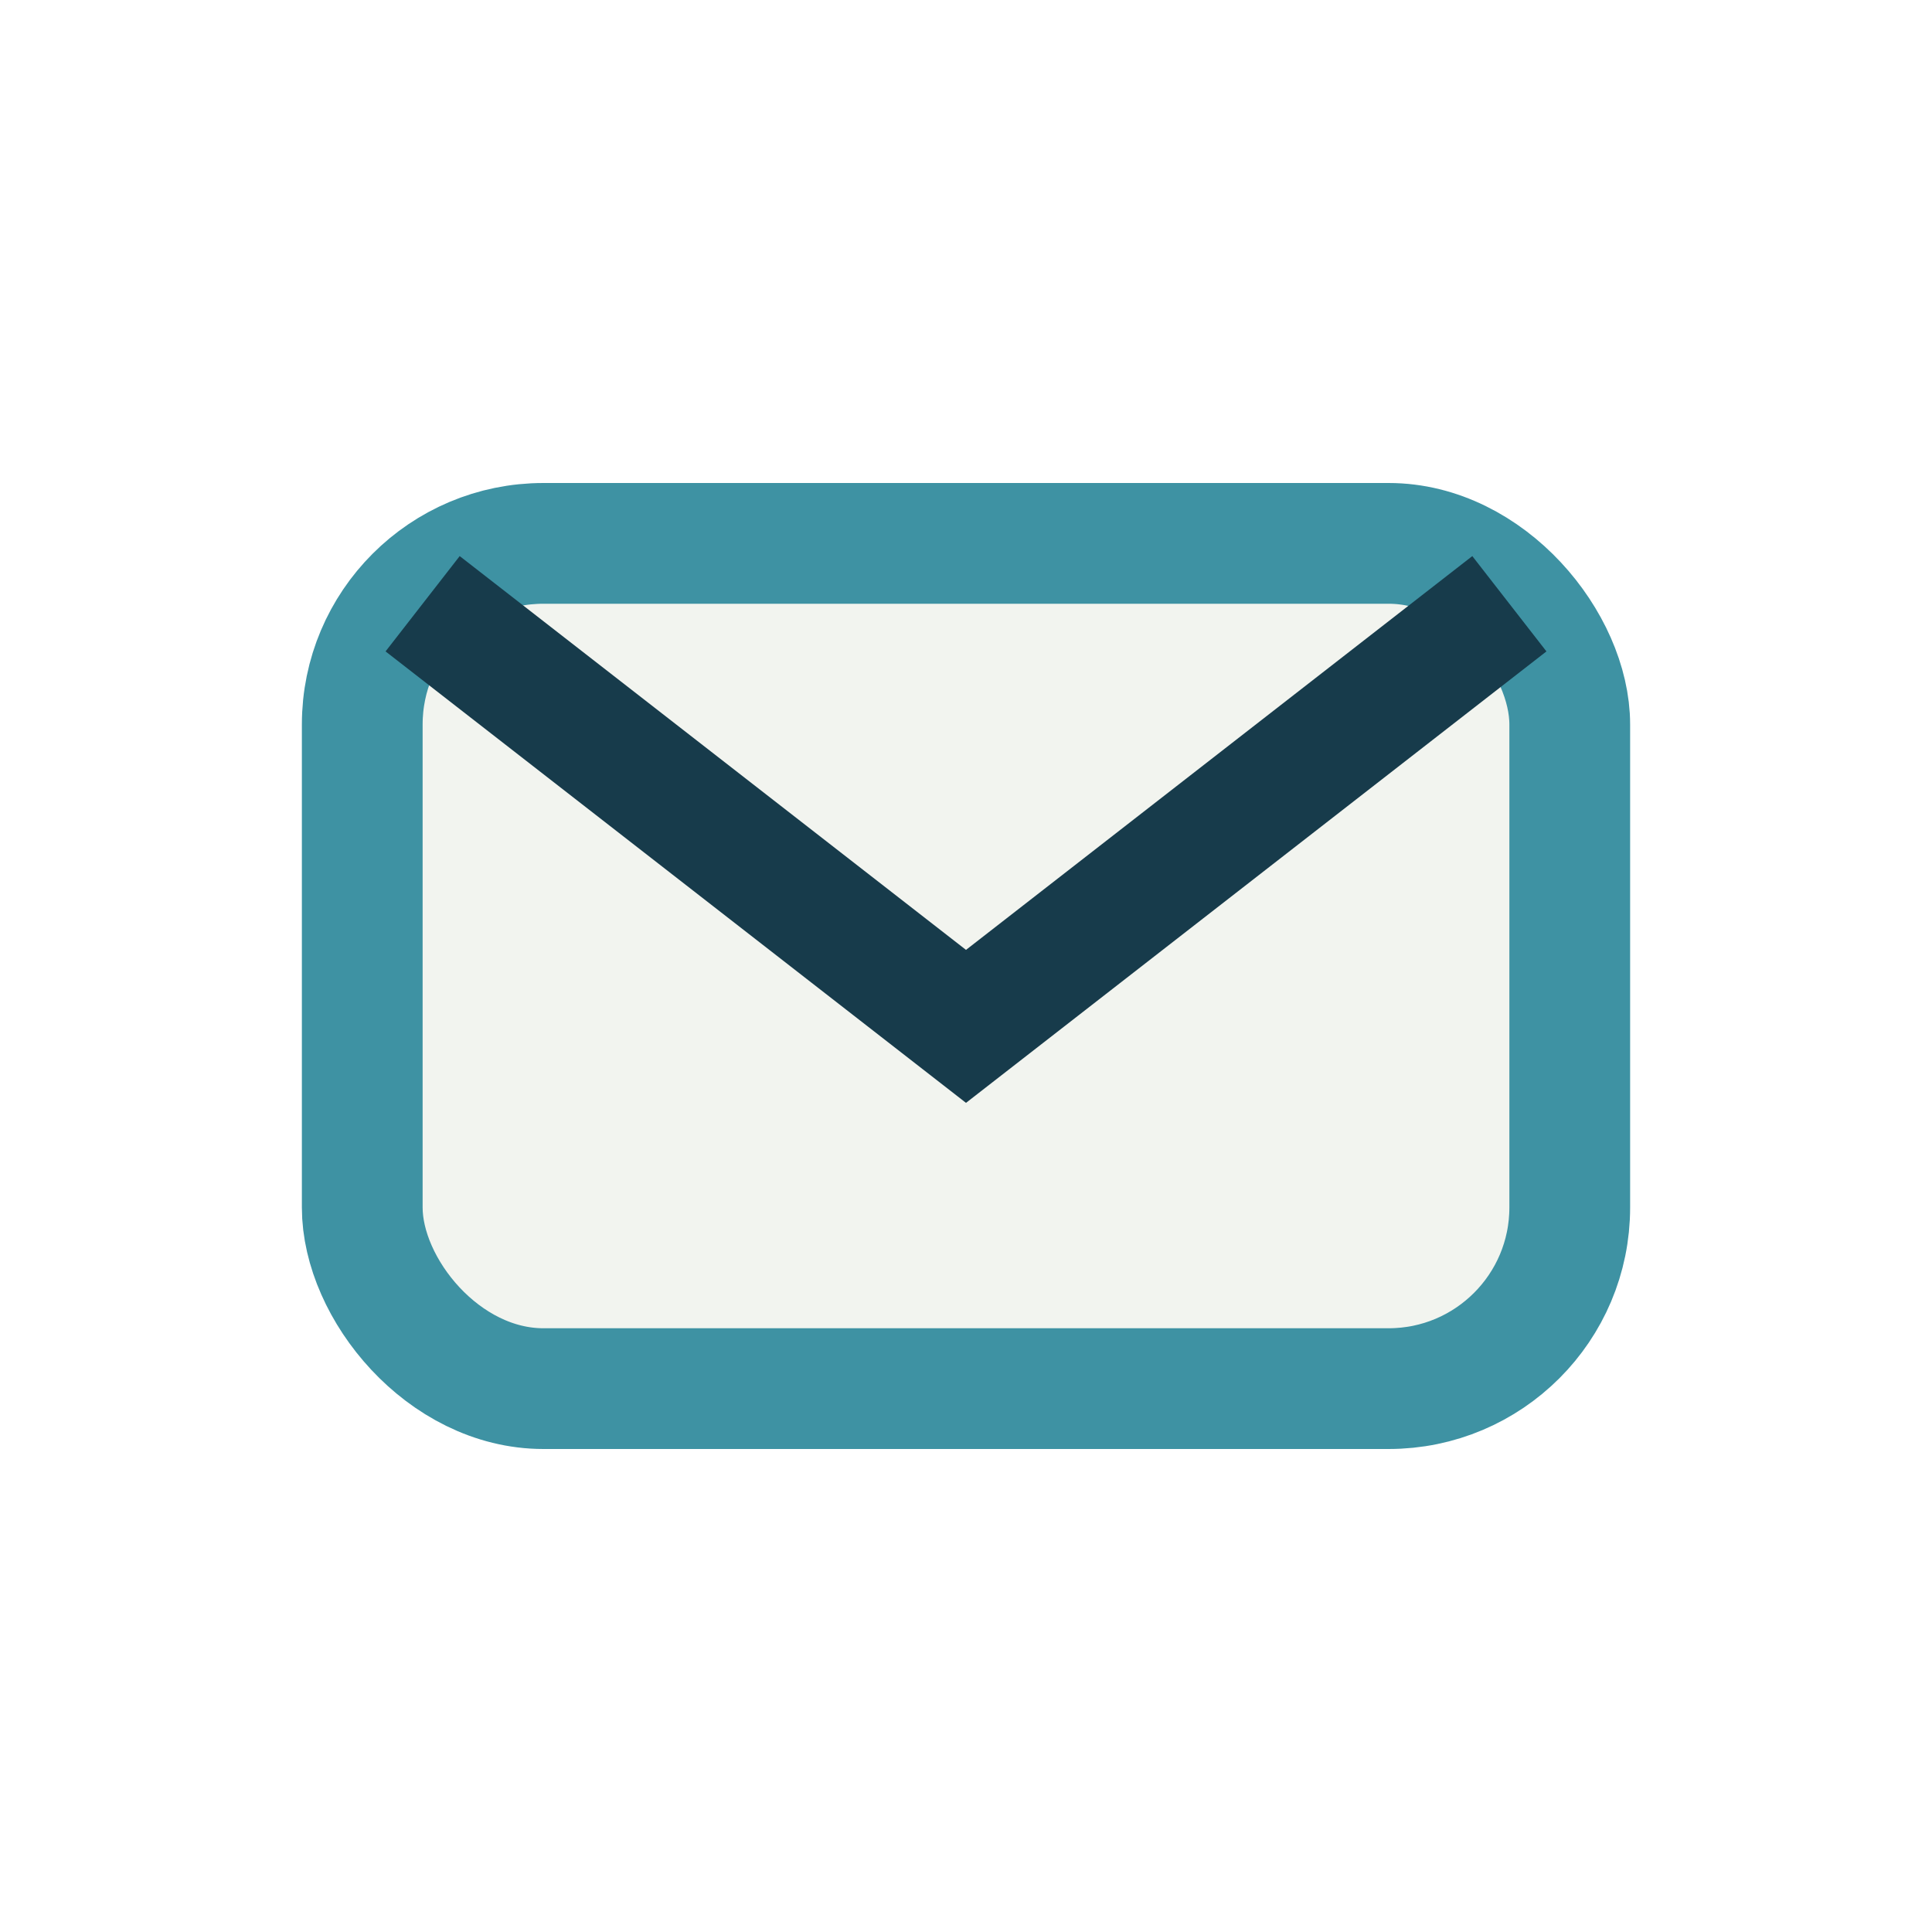
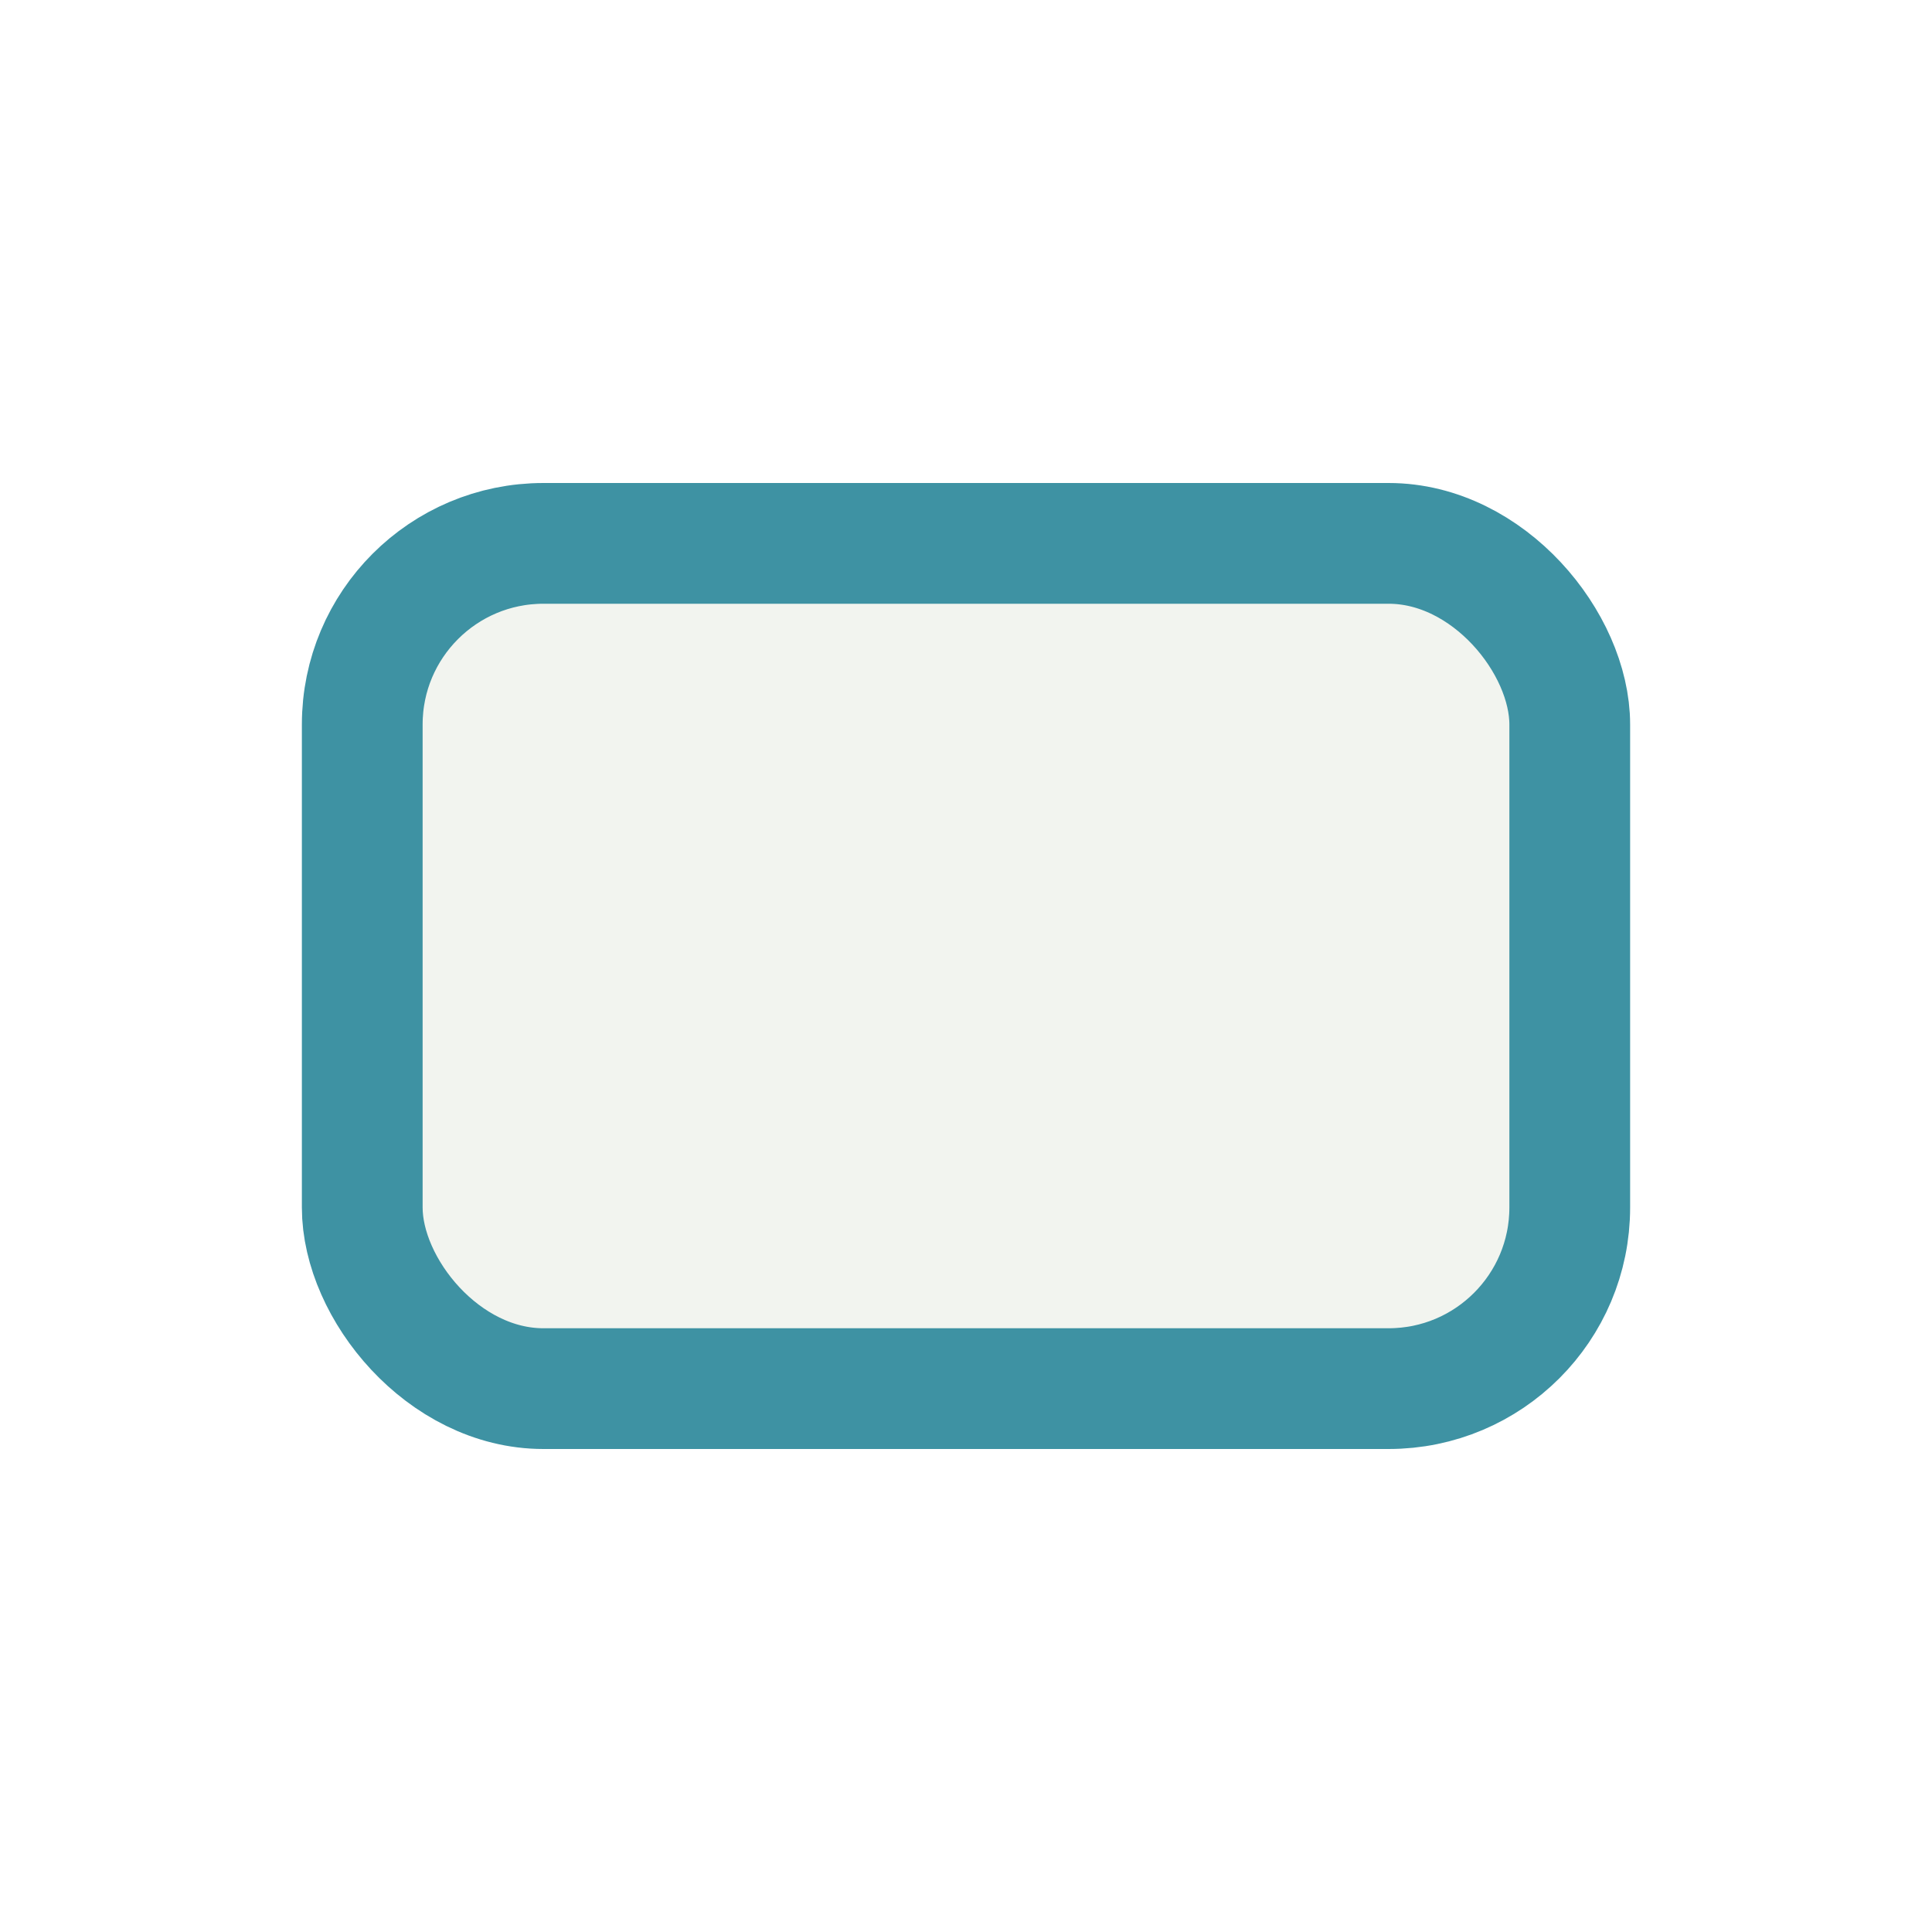
<svg xmlns="http://www.w3.org/2000/svg" width="32" height="32" viewBox="0 0 32 32">
  <rect x="6" y="9" width="20" height="14" rx="3" fill="#F2F4EF" stroke="#3E92A3" stroke-width="2" />
-   <path d="M7 10l9 7 9-7" fill="none" stroke="#173B4B" stroke-width="2" />
</svg>